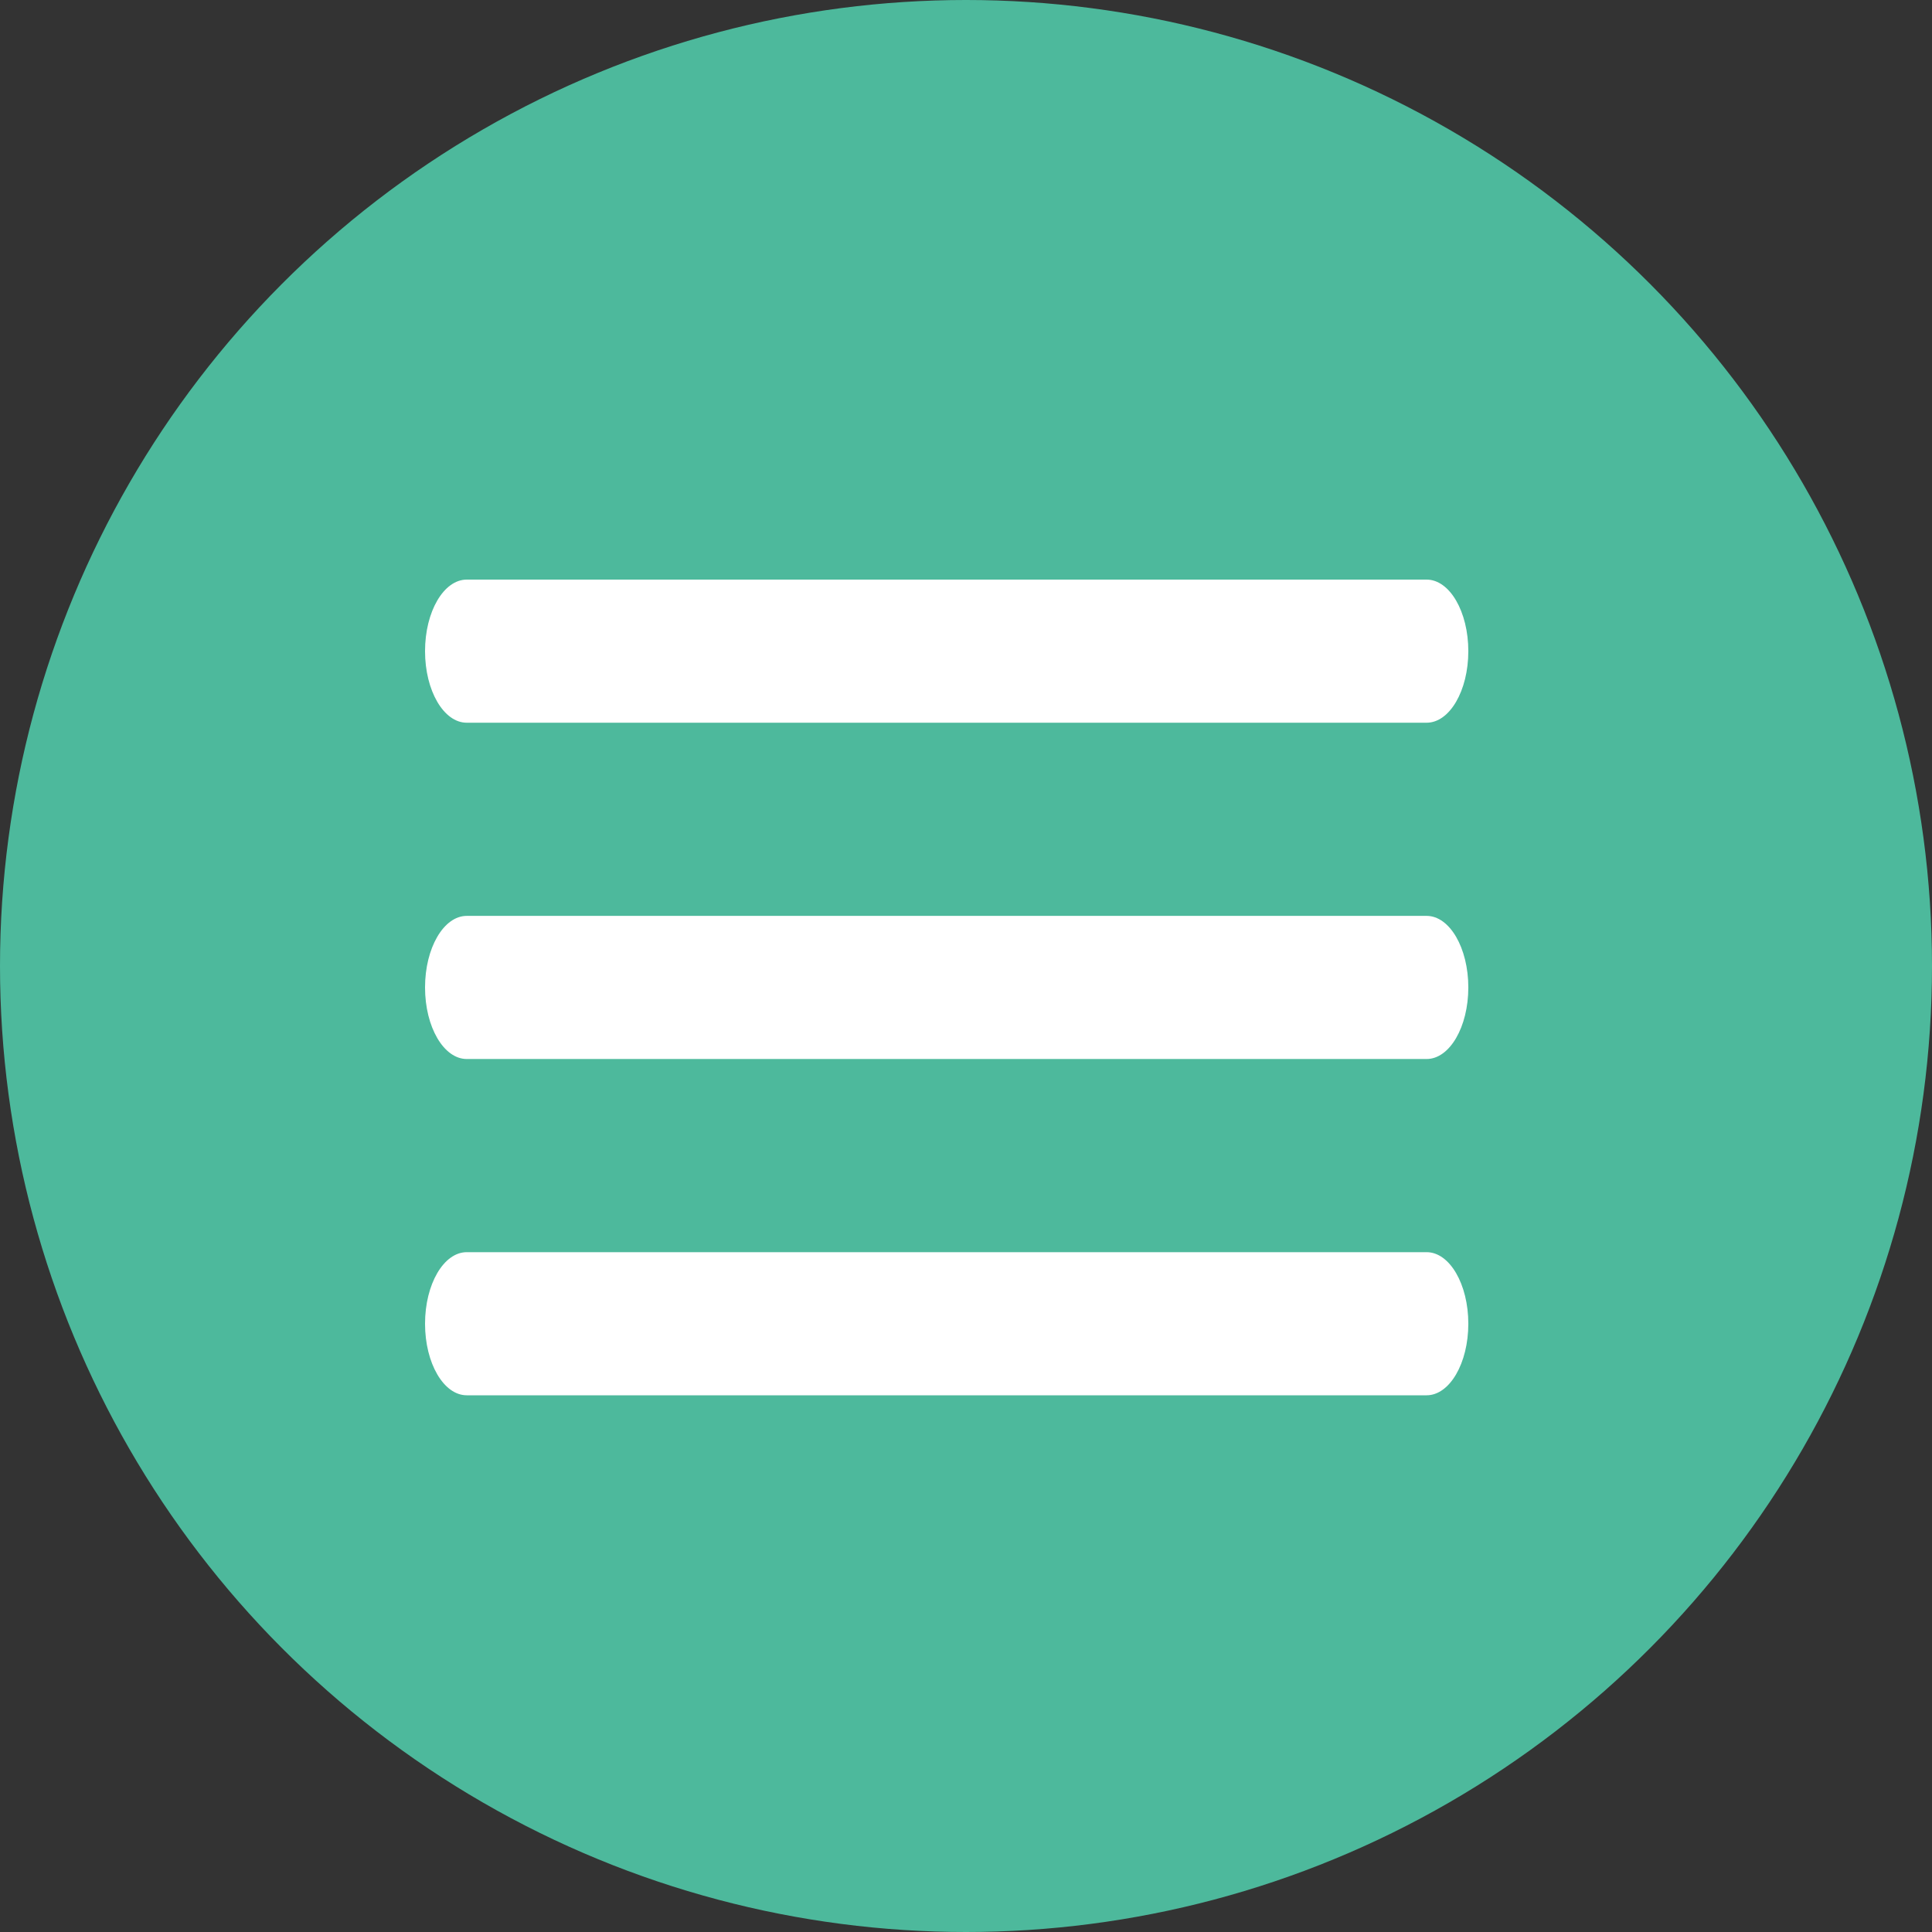
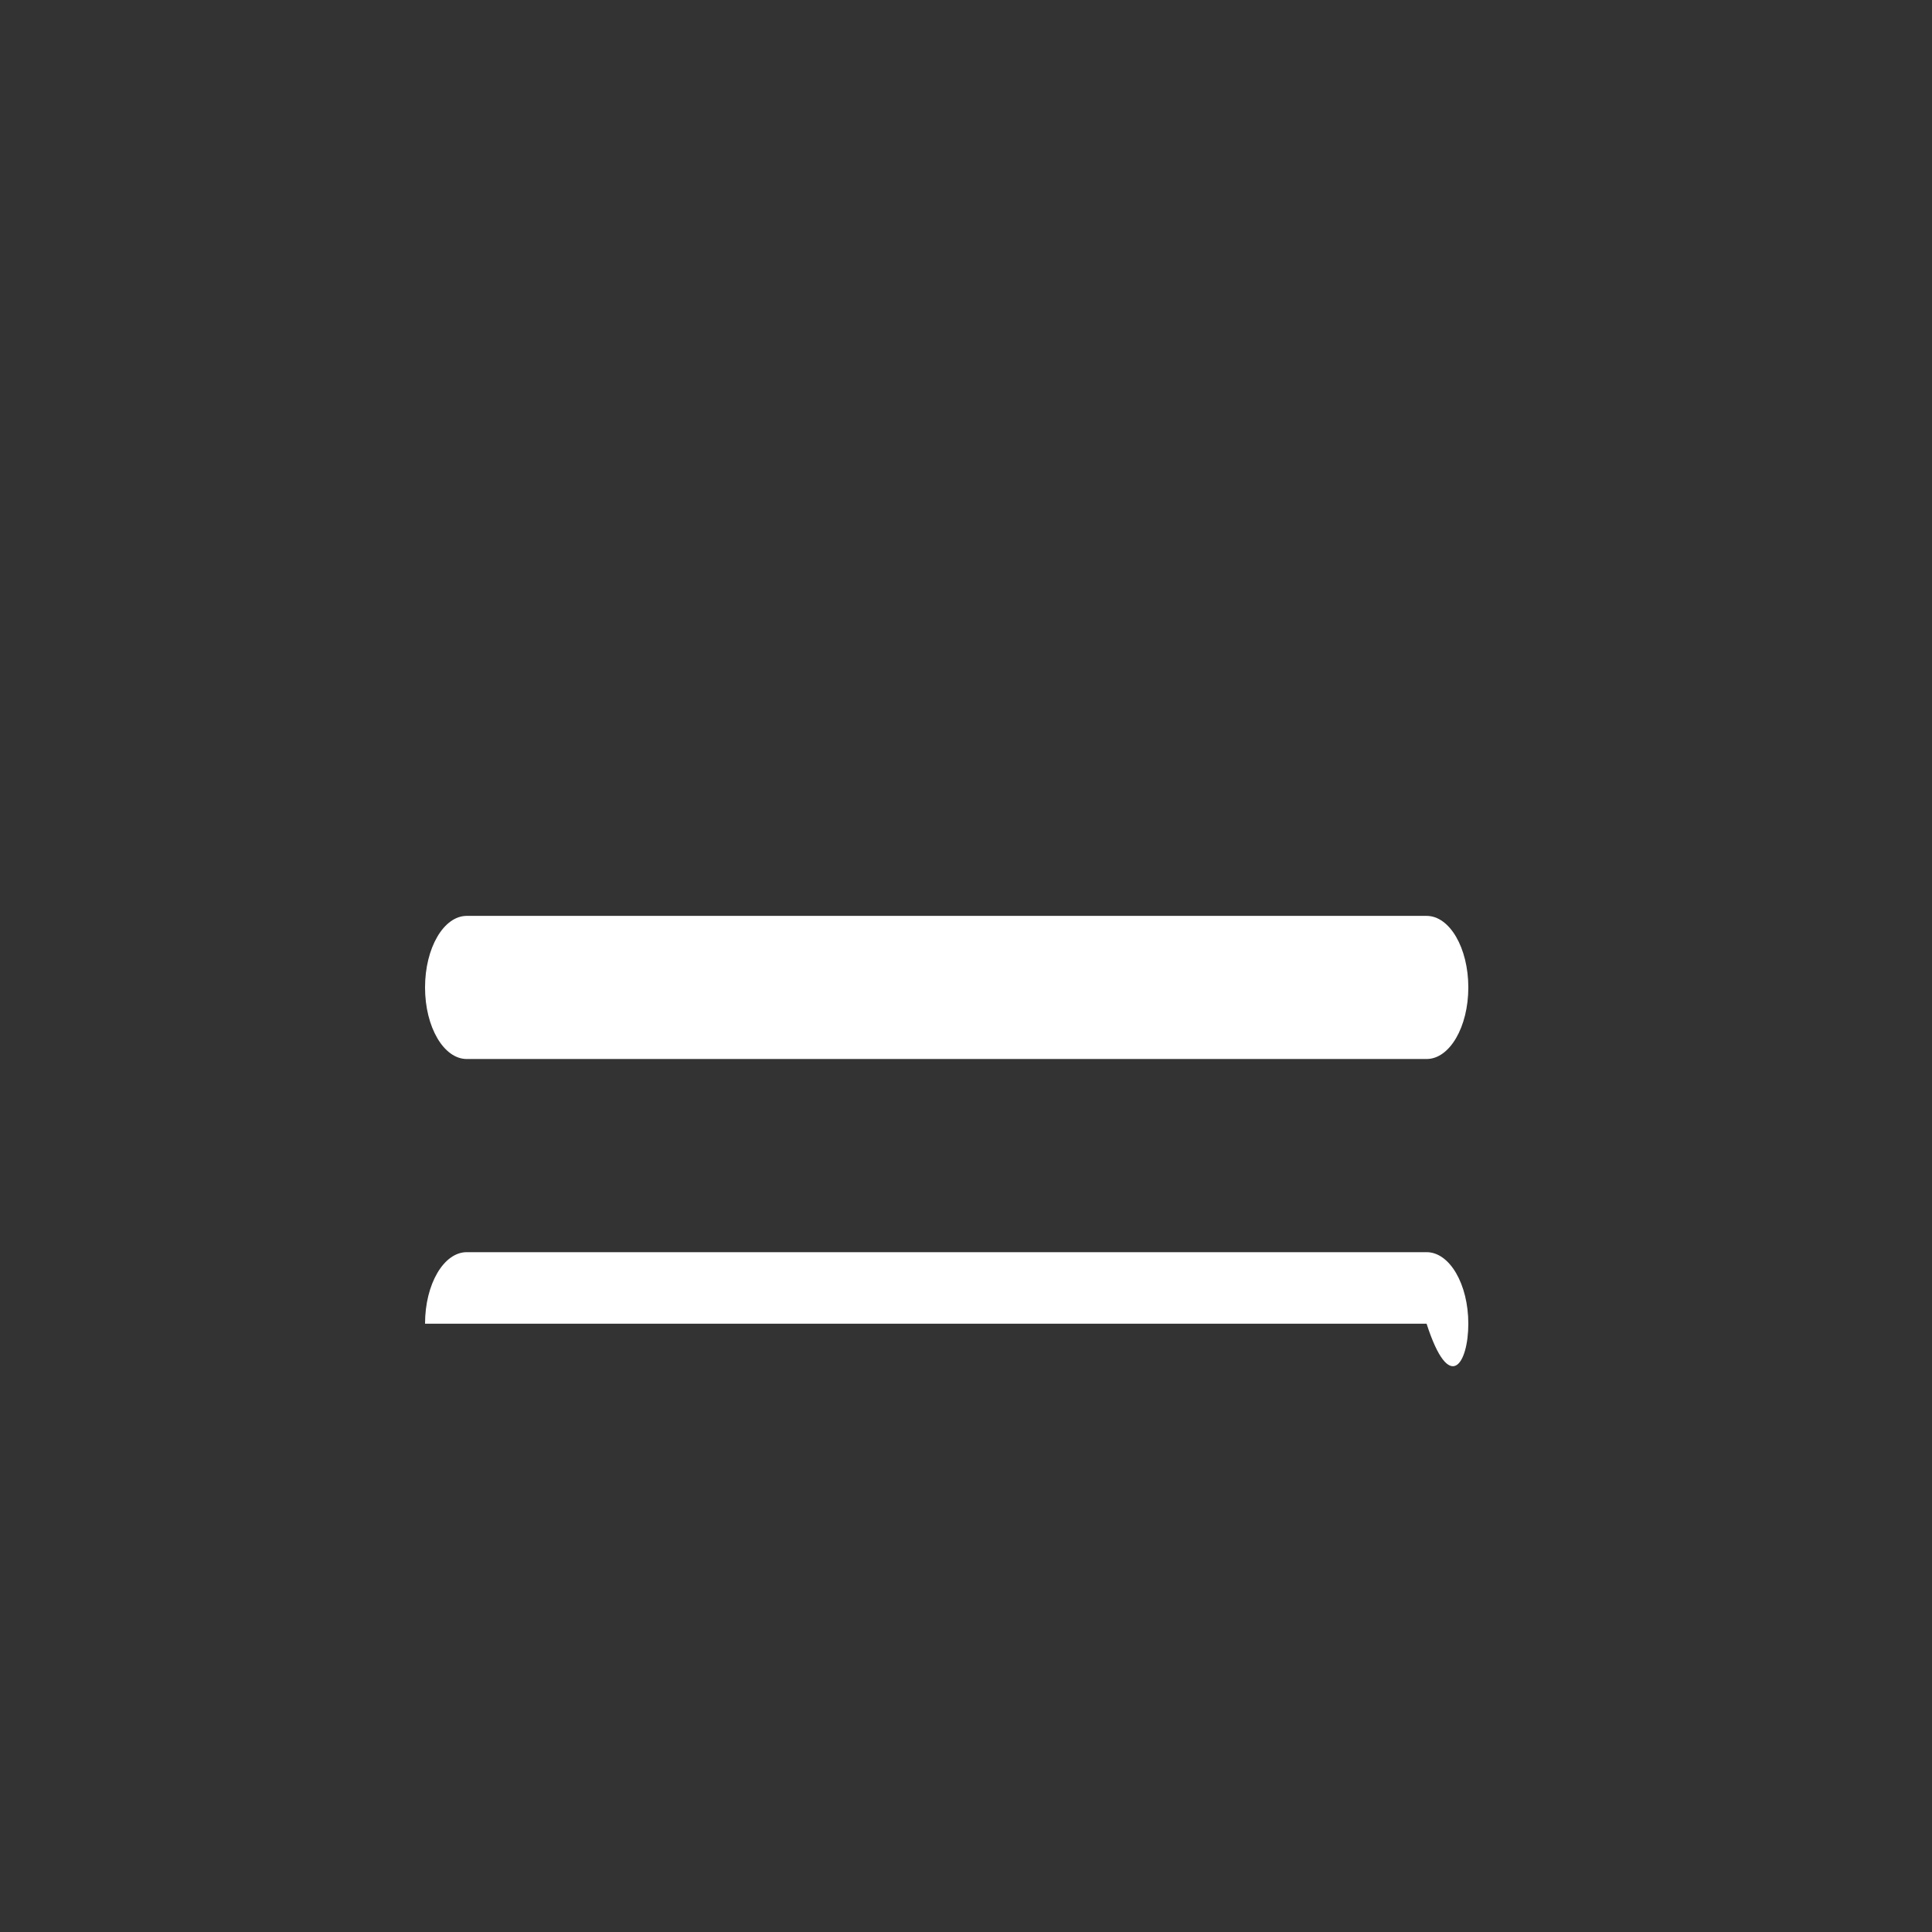
<svg xmlns="http://www.w3.org/2000/svg" width="50" height="50" viewBox="0 0 50 50" fill="none">
  <rect x="0" y="0" width="50" height="50" fill="#333333" stroke="none" />
-   <circle cx="25" cy="25" r="25" fill="#4DB99C" />
-   <path d="M36.92 15H12.08C11.483 15 11 15.829 11 16.852C11 17.875 11.483 18.704 12.08 18.704H36.92C37.517 18.704 38 17.875 38 16.852C38 15.829 37.517 15 36.92 15Z" fill="white" />
  <path d="M36.92 23.703H12.08C11.483 23.703 11 24.532 11 25.555C11 26.578 11.483 27.407 12.08 27.407H36.92C37.517 27.407 38 26.578 38 25.555C38 24.532 37.517 23.703 36.92 23.703Z" fill="white" />
-   <path d="M36.92 32.406H12.08C11.483 32.406 11 33.235 11 34.258C11 35.281 11.483 36.11 12.08 36.11H36.92C37.517 36.11 38 35.281 38 34.258C38 33.235 37.517 32.406 36.92 32.406Z" fill="white" />
+   <path d="M36.92 32.406H12.08C11.483 32.406 11 33.235 11 34.258H36.92C37.517 36.11 38 35.281 38 34.258C38 33.235 37.517 32.406 36.92 32.406Z" fill="white" />
</svg>